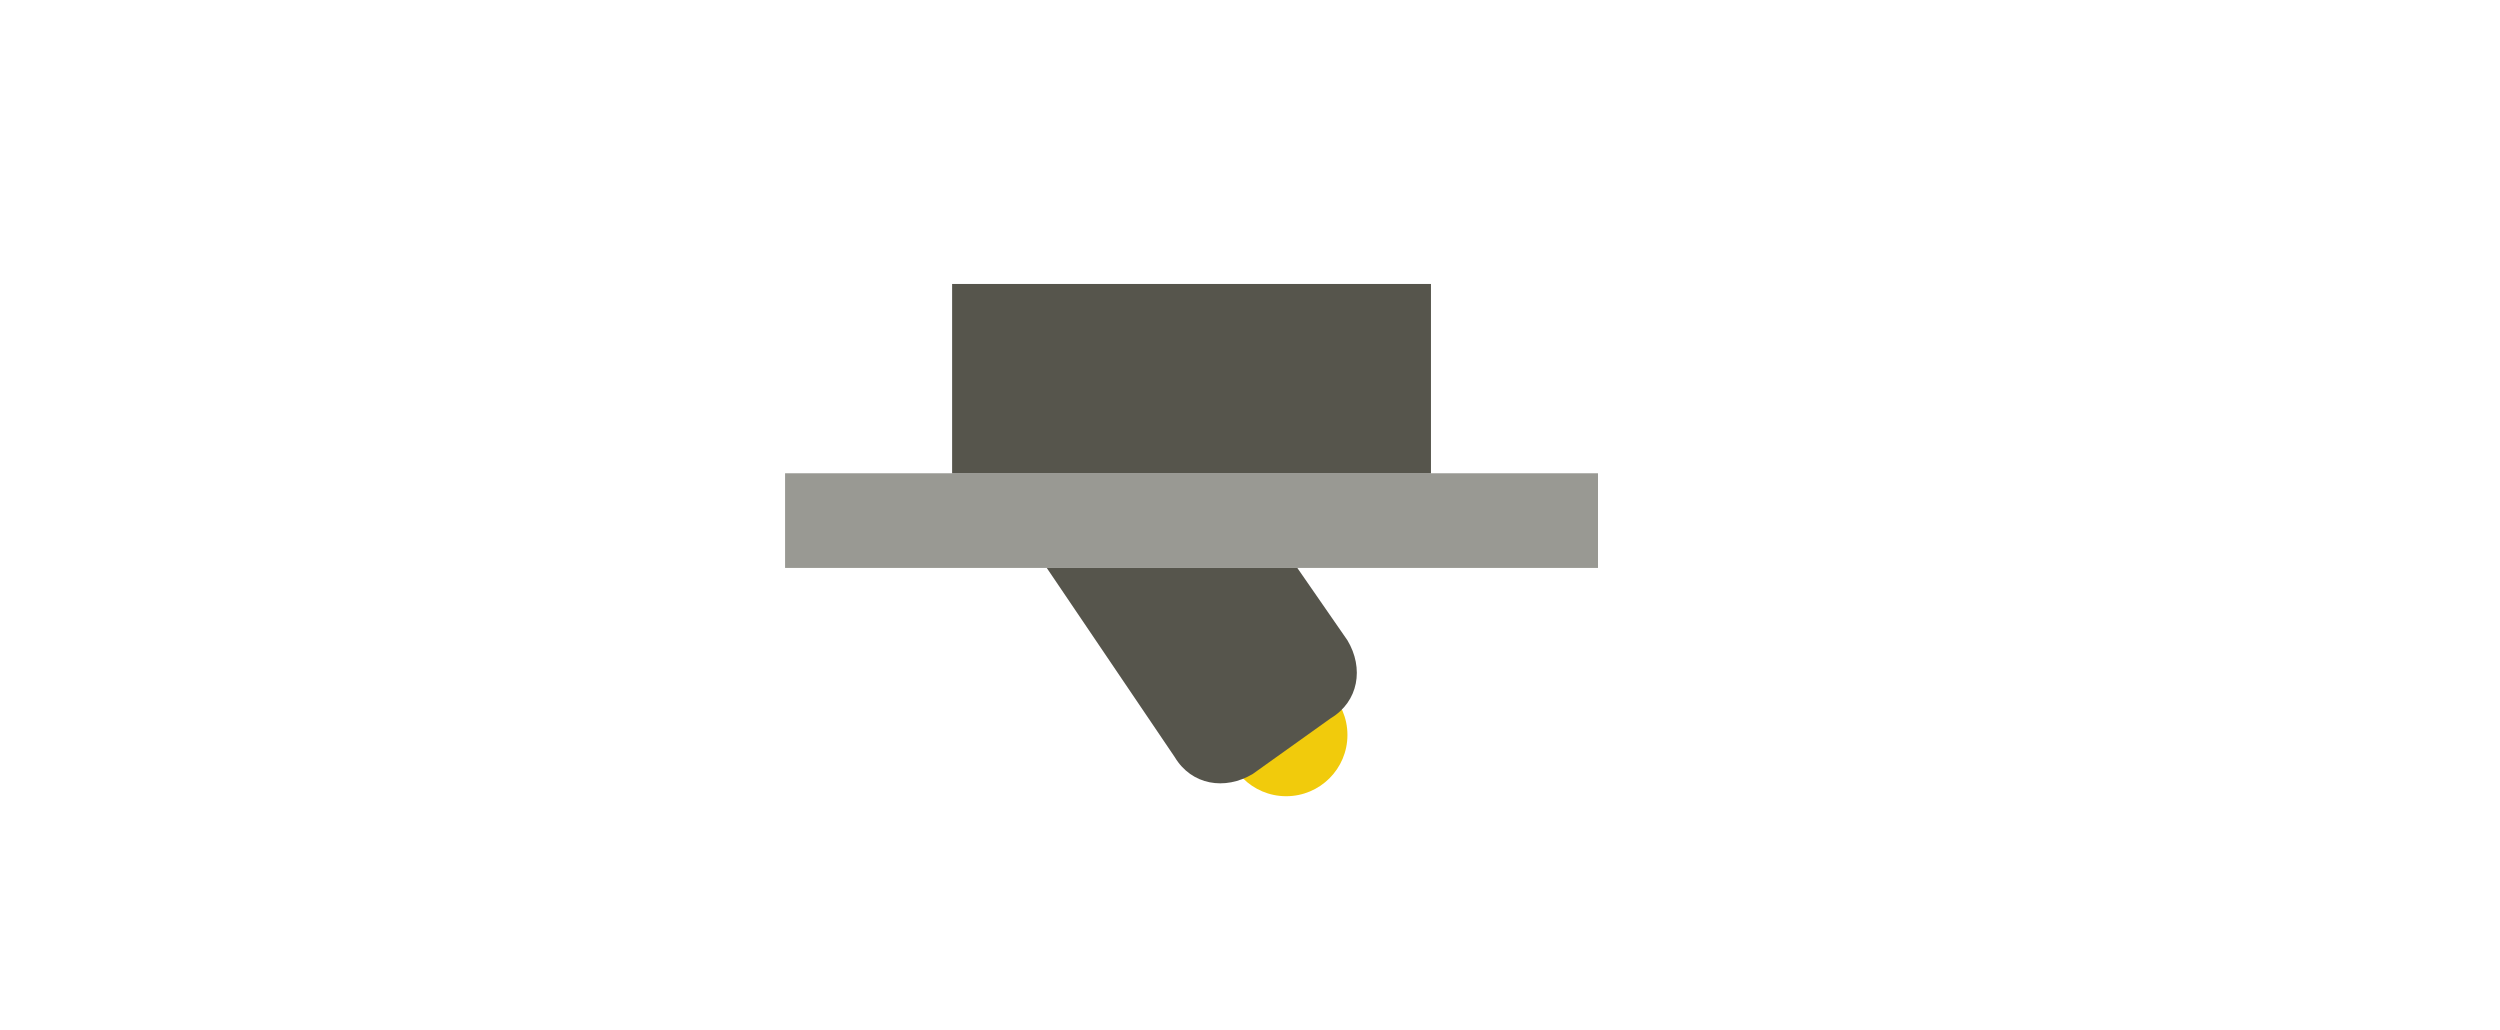
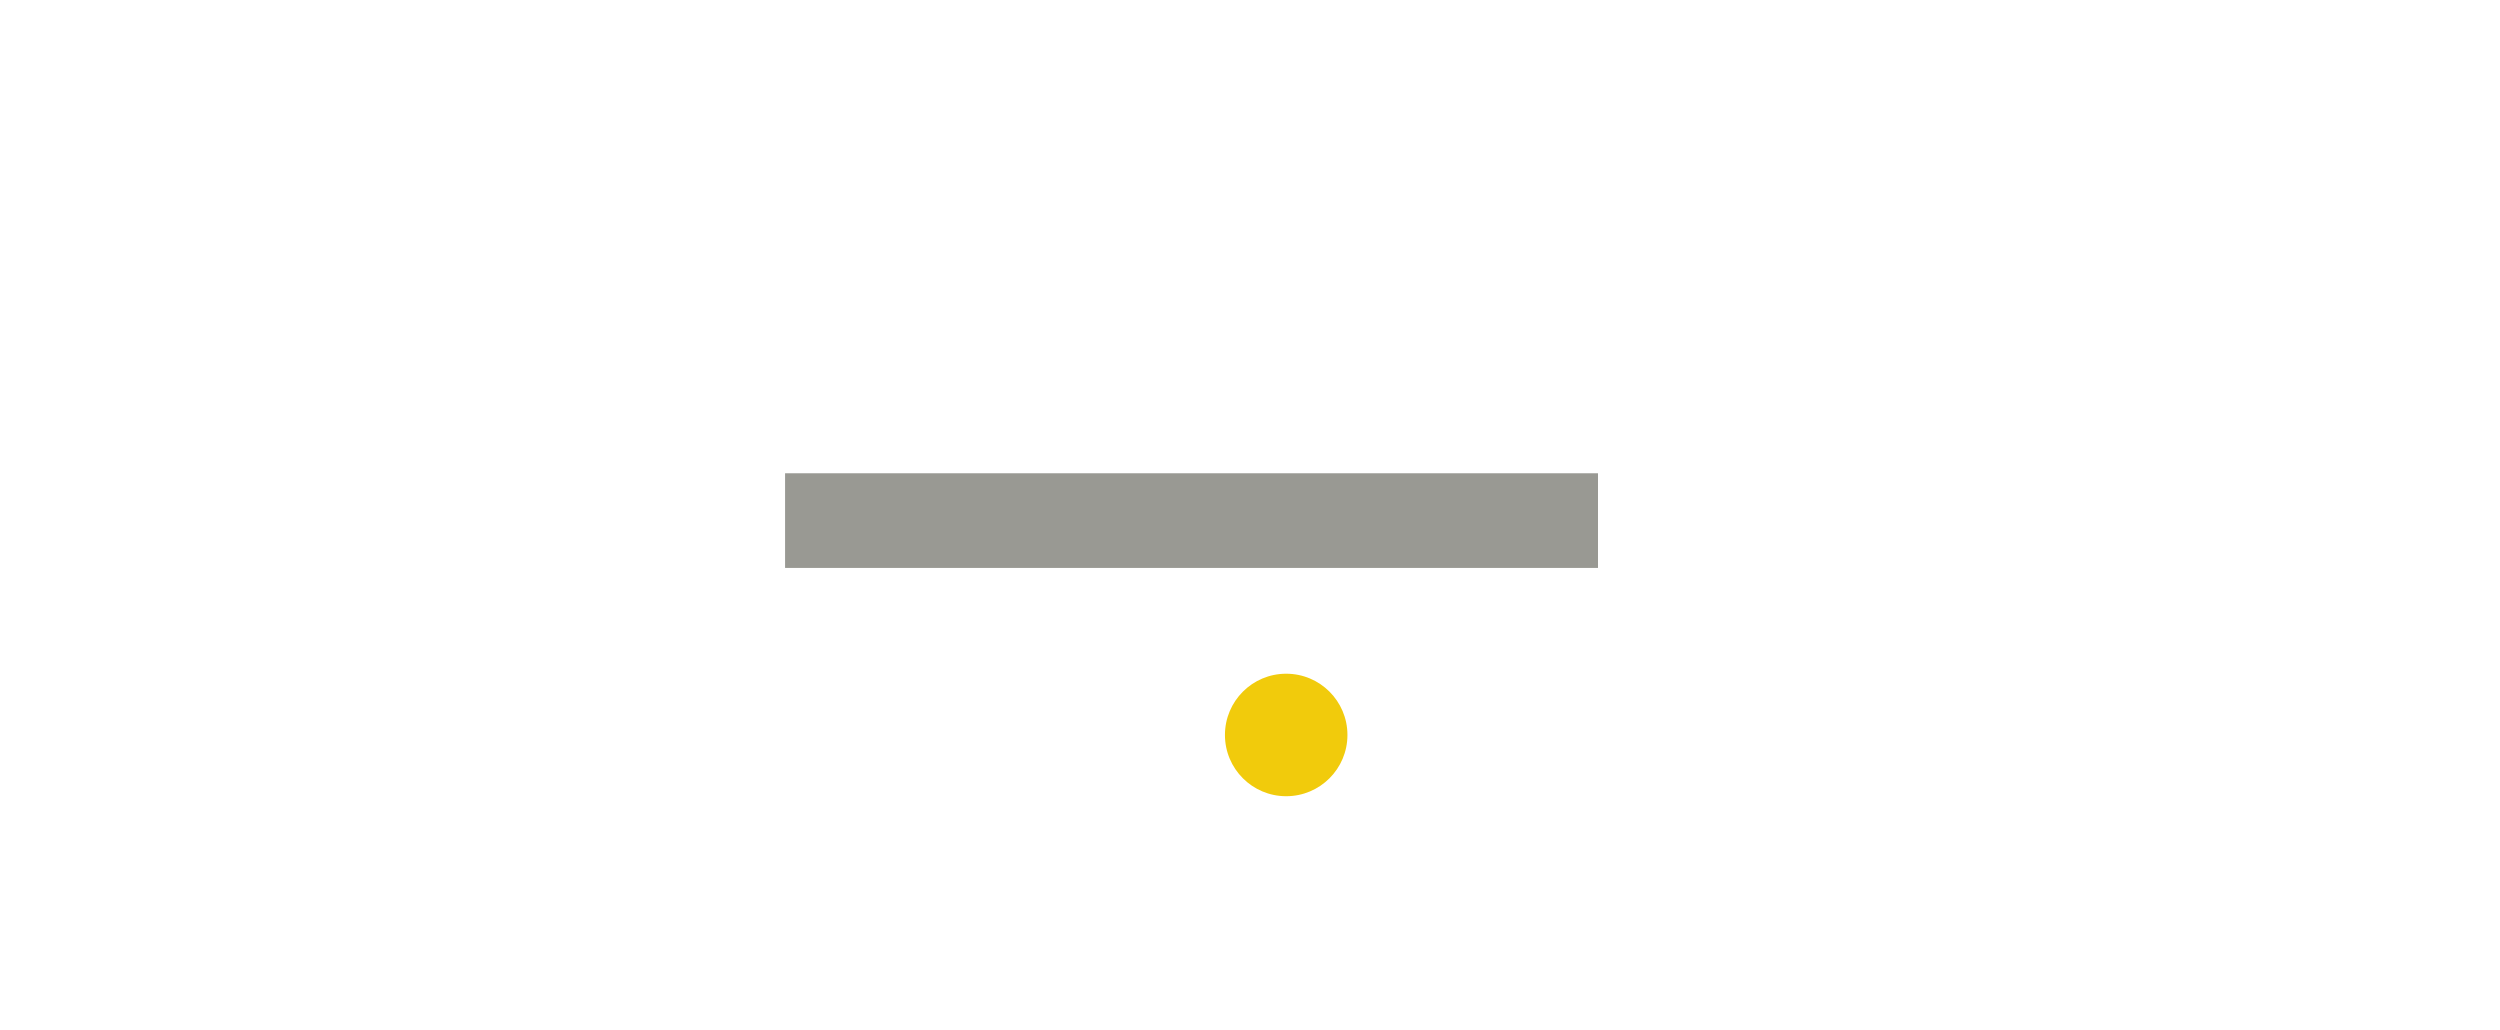
<svg xmlns="http://www.w3.org/2000/svg" version="1.1" id="Ebene_1" x="0px" y="0px" viewBox="0 0 44.9 18.5" style="enable-background:new 0 0 44.9 18.5;" xml:space="preserve">
  <style type="text/css">
	.st0{fill:#F1CB0C;}
	.st1{fill:#56554C;}
	.st2{opacity:0.6;fill:#56554C;enable-background:new    ;}
</style>
  <circle class="st0" cx="23.1" cy="13.2" r="1.1" />
  <title>einbaustrahler</title>
-   <rect x="17.1" y="5.1" class="st1" width="8.6" height="3.4" />
-   <path class="st1" d="M21.1,13.6c0.3,0.5,0.9,0.6,1.4,0.3l0,0l1.4-1c0.5-0.3,0.6-0.9,0.3-1.4l0,0l-0.9-1.3h-4.5L21.1,13.6z" />
  <rect x="14.1" y="8.5" class="st2" width="14.6" height="1.7" />
</svg>